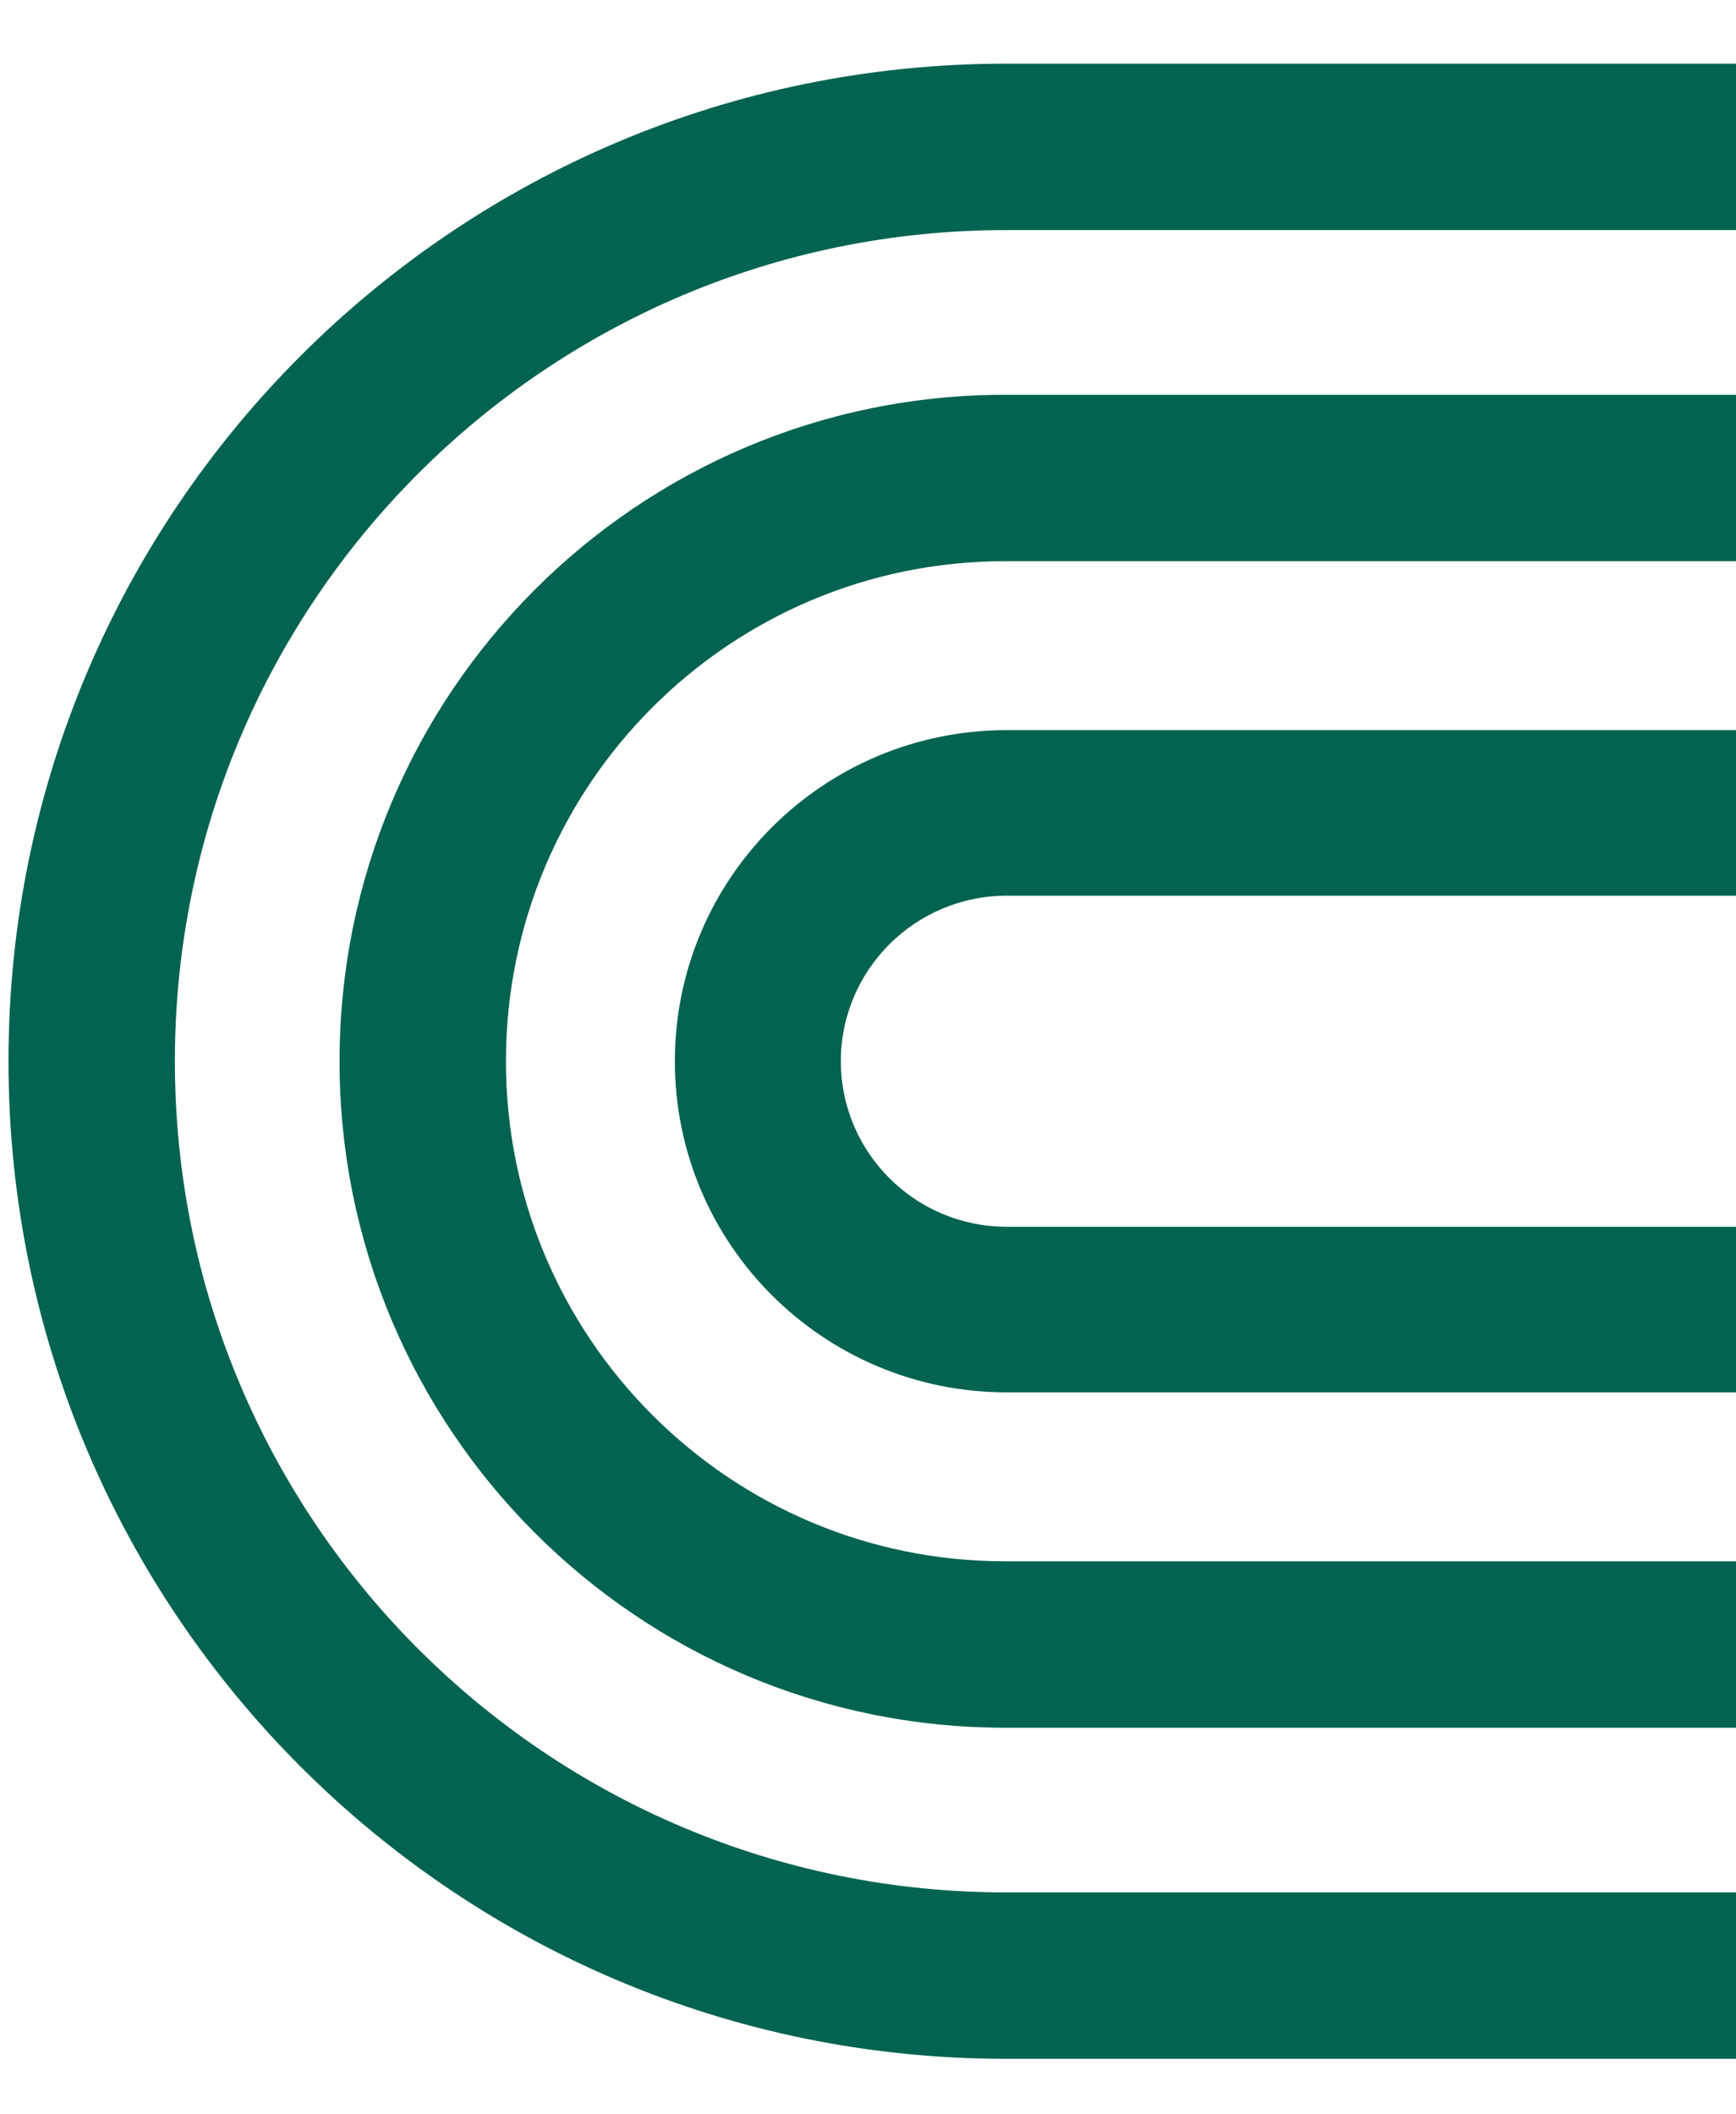
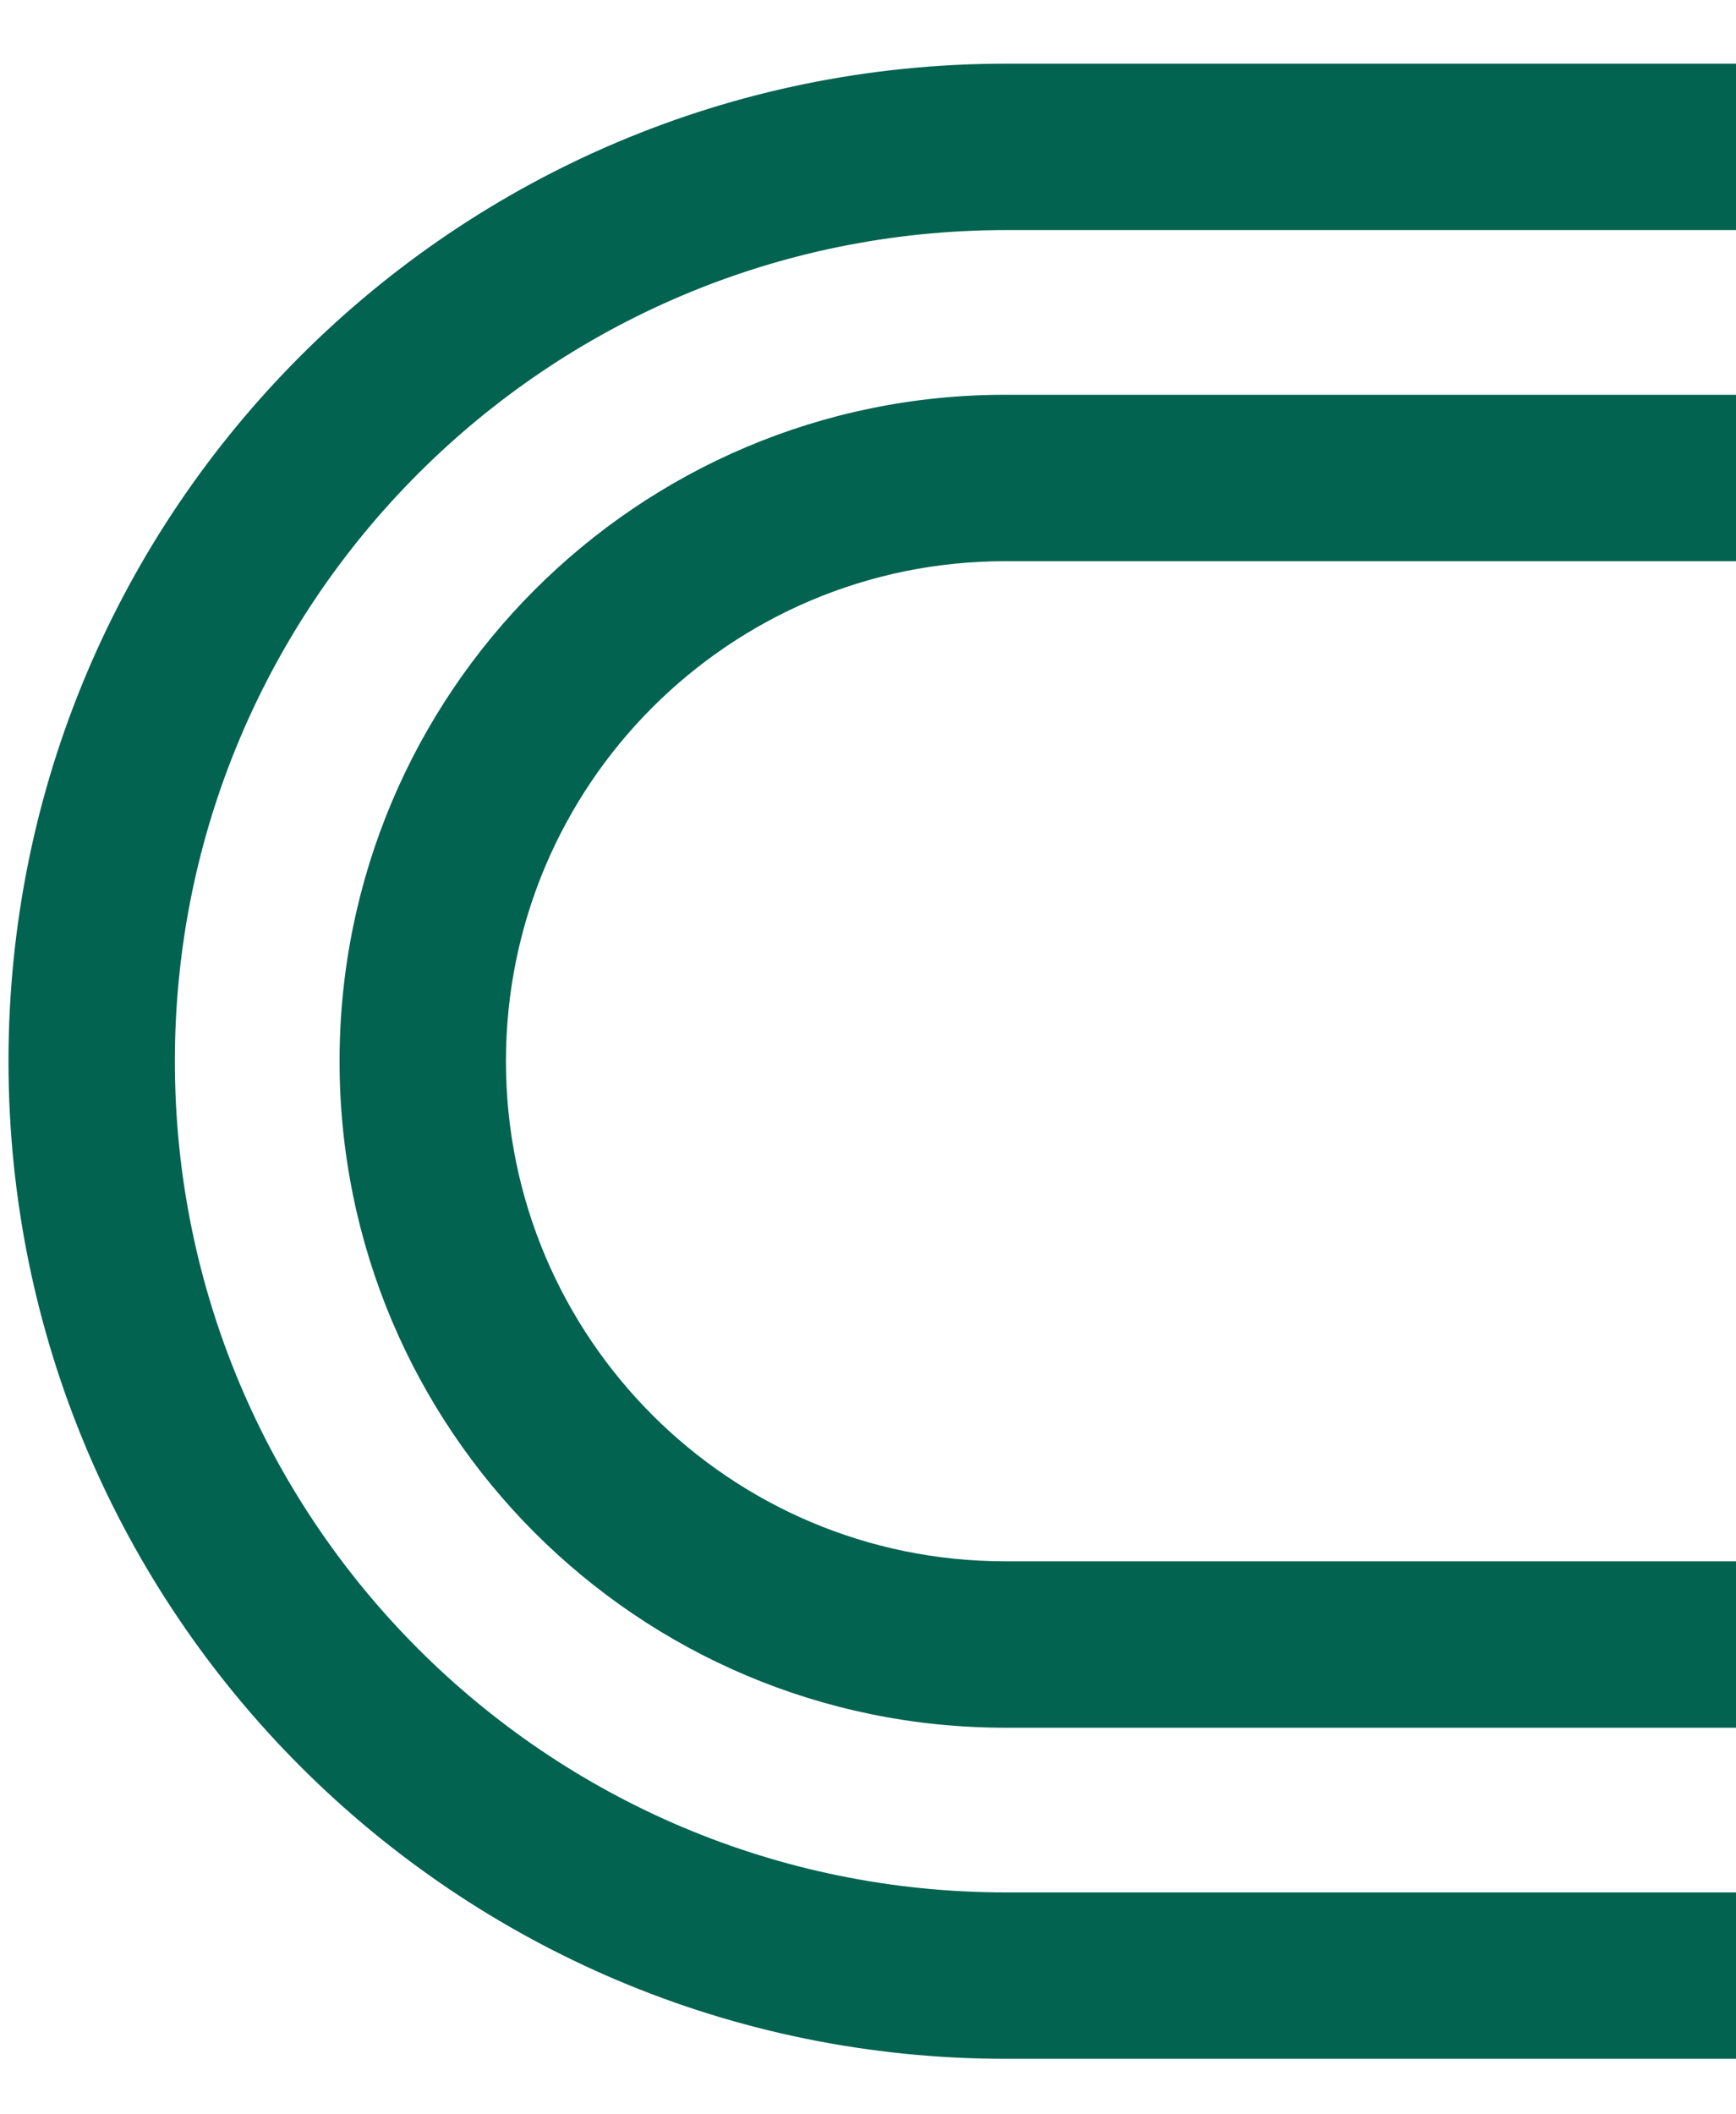
<svg xmlns="http://www.w3.org/2000/svg" version="1.1" id="Calque_1" x="0px" y="0px" viewBox="0 0 409 498" style="enable-background:new 0 0 409 498;" xml:space="preserve">
  <style type="text/css">
	.st0{fill-rule:evenodd;clip-rule:evenodd;fill:#026350;}
</style>
  <desc>Created with Sketch.</desc>
  <g id="Page-1">
    <g id="Desktop_x2F_Home" transform="translate(0, -1757)">
      <g id="blocs-projets" transform="translate(-61, 1329)">
        <g id="Group-4-Copy-2" transform="translate(0, 428)">
          <path id="Fill-26" class="st0" d="M533,397.2v-29.4H297.8c-64.9,0-117.6-52.7-117.6-117.8s52.7-117.8,117.6-117.8H533V93H297.8      C211.2,93,141,163.3,141,250s70.2,157,156.8,157H533V397.2z" />
-           <path id="Fill-28" class="st0" d="M533,318.2V289H298.2c-21.6,0-39.1-17.5-39.1-39s17.5-39,39.1-39H533v-39H298.2      c-43.2,0-78.2,34.9-78.2,78s35,78,78.2,78H533V318.2z" />
-           <path id="Fill-30" class="st0" d="M533,475.2v-29.4H298c-108.2,0-195.8-87.7-195.8-195.8S189.8,54.2,298,54.2h235V15H298      C168.2,15,63,120.2,63,250s105.2,235,235,235h235V475.2z" />
+           <path id="Fill-30" class="st0" d="M533,475.2v-29.4H298c-108.2,0-195.8-87.7-195.8-195.8S189.8,54.2,298,54.2h235V15H298      C168.2,15,63,120.2,63,250s105.2,235,235,235h235V475.2" />
        </g>
      </g>
    </g>
  </g>
</svg>